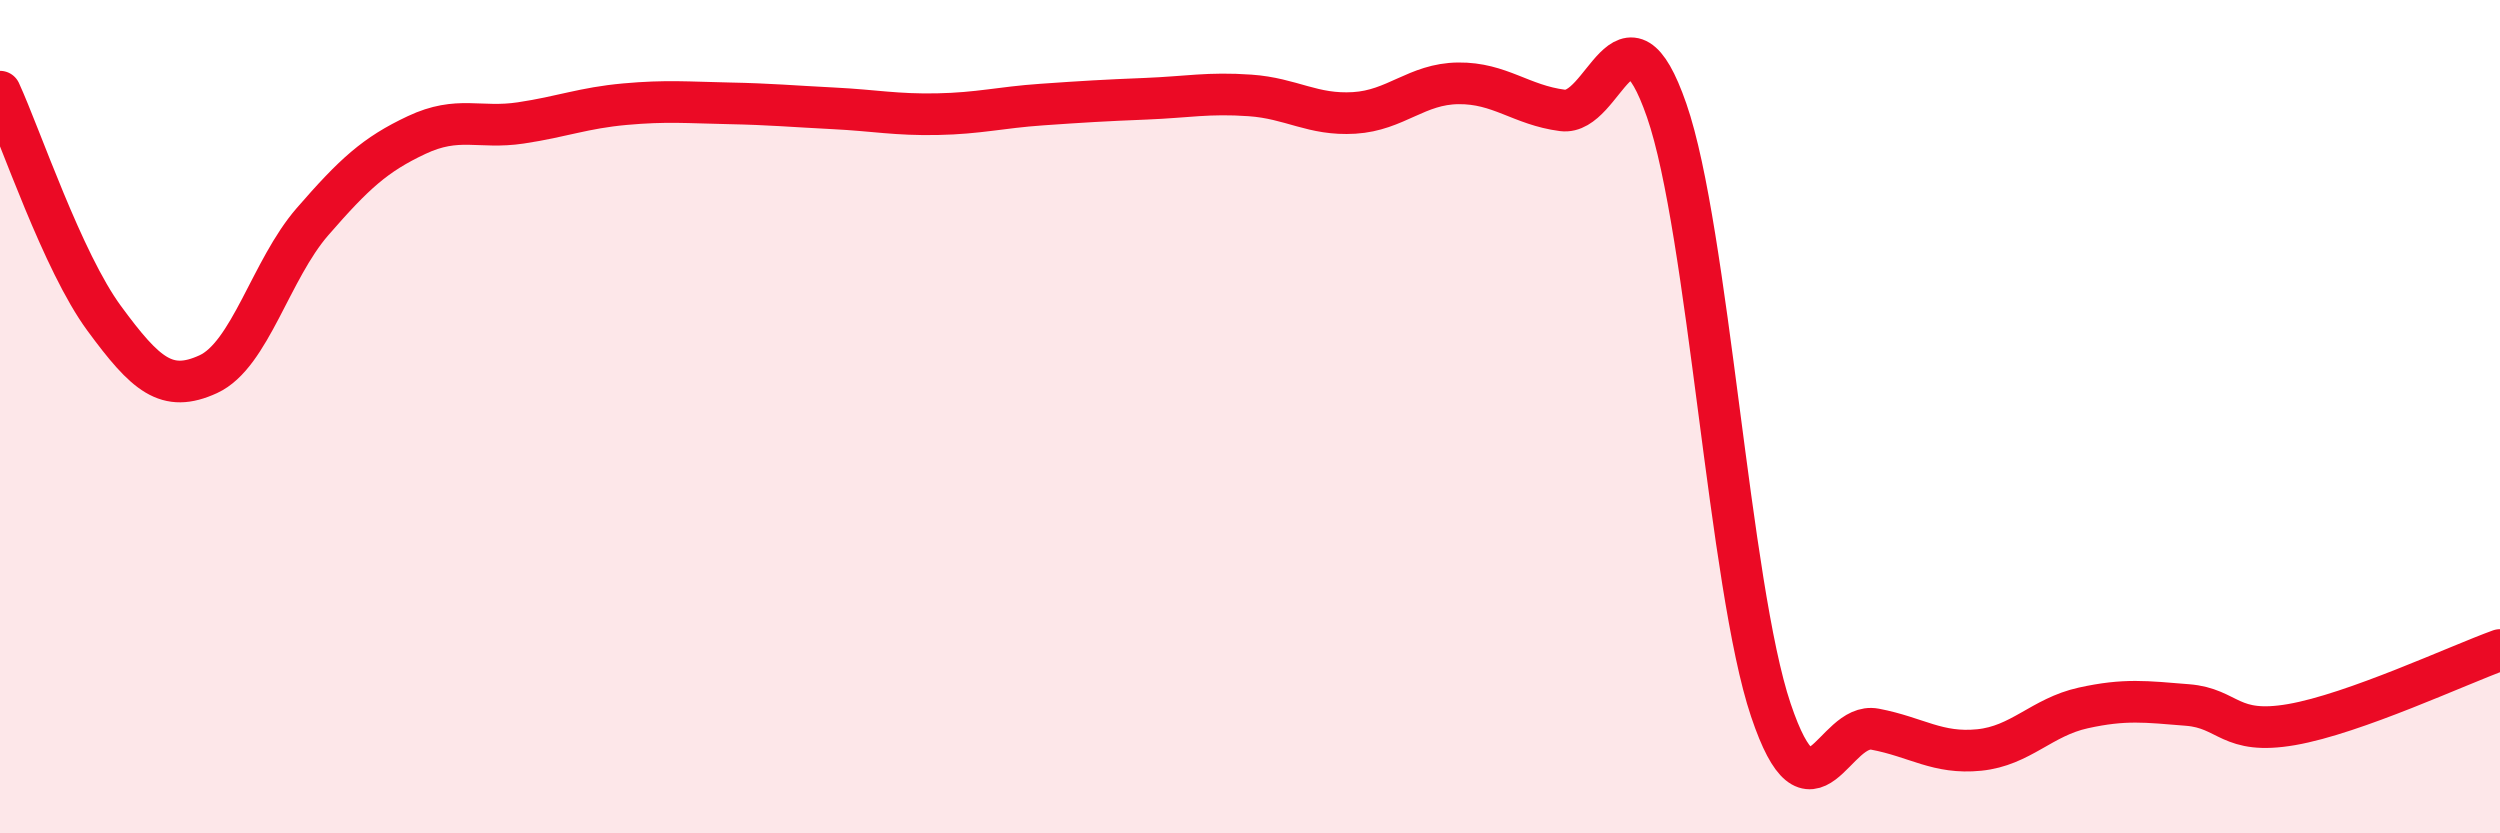
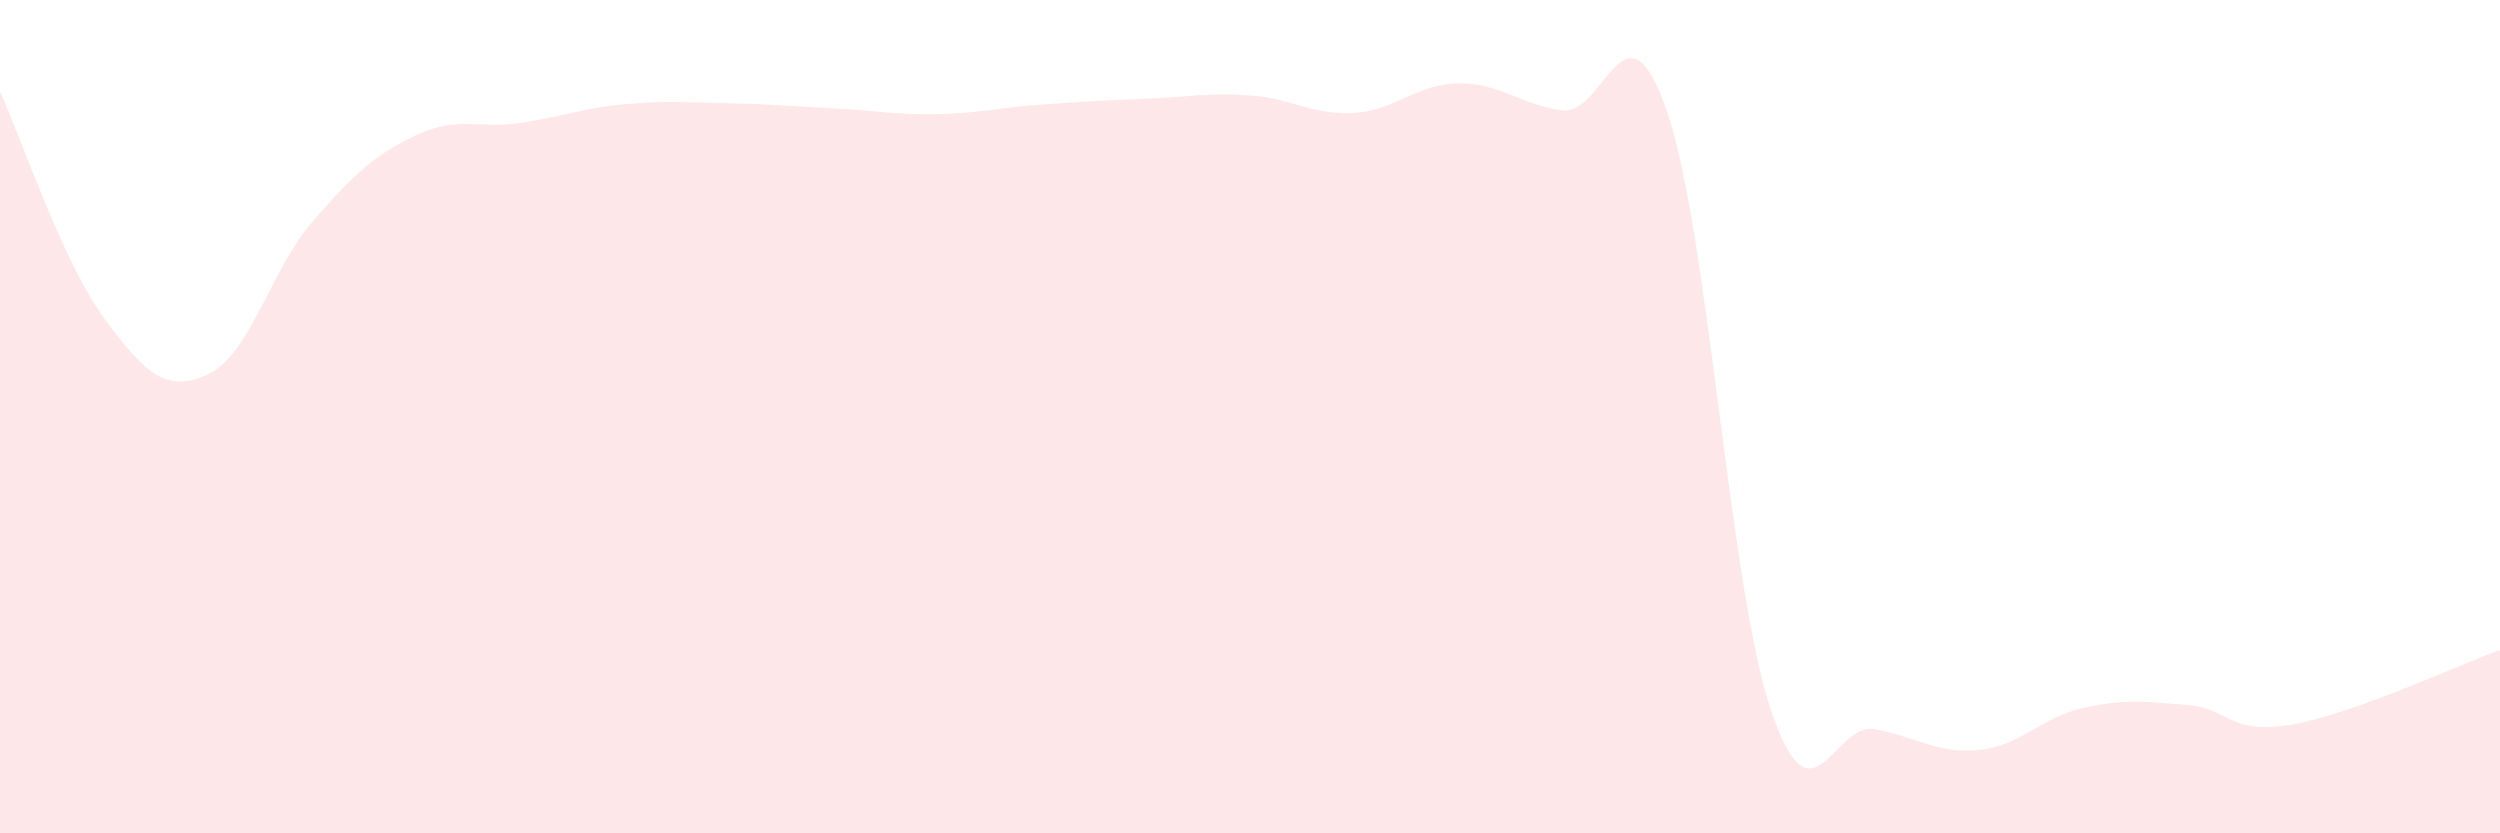
<svg xmlns="http://www.w3.org/2000/svg" width="60" height="20" viewBox="0 0 60 20">
  <path d="M 0,2.2 C 0.5,3.29 1.5,6.28 2.5,7.64 C 3.5,9 4,9.44 5,8.98 C 6,8.52 6.5,6.47 7.5,5.32 C 8.5,4.17 9,3.71 10,3.24 C 11,2.77 11.5,3.1 12.5,2.95 C 13.5,2.8 14,2.59 15,2.5 C 16,2.41 16.5,2.46 17.5,2.48 C 18.5,2.5 19,2.55 20,2.6 C 21,2.65 21.5,2.76 22.5,2.74 C 23.5,2.72 24,2.58 25,2.51 C 26,2.44 26.5,2.41 27.5,2.37 C 28.5,2.33 29,2.22 30,2.29 C 31,2.36 31.5,2.77 32.5,2.71 C 33.5,2.65 34,2.01 35,2 C 36,1.99 36.5,2.52 37.5,2.65 C 38.5,2.78 39,-0.23 40,2.65 C 41,5.53 41.5,14.07 42.5,17.04 C 43.5,20.01 44,17.31 45,17.5 C 46,17.69 46.5,18.1 47.5,18 C 48.5,17.9 49,17.21 50,16.99 C 51,16.77 51.5,16.84 52.5,16.92 C 53.5,17 53.5,17.65 55,17.39 C 56.5,17.13 59,15.96 60,15.6L60 20L0 20Z" fill="#EB0A25" opacity="0.1" stroke-linecap="round" stroke-linejoin="round" />
-   <path d="M 0,2.2 C 0.5,3.29 1.5,6.28 2.5,7.64 C 3.5,9 4,9.44 5,8.98 C 6,8.52 6.5,6.47 7.5,5.32 C 8.5,4.17 9,3.71 10,3.24 C 11,2.77 11.5,3.1 12.5,2.95 C 13.5,2.8 14,2.59 15,2.5 C 16,2.41 16.5,2.46 17.5,2.48 C 18.5,2.5 19,2.55 20,2.6 C 21,2.65 21.5,2.76 22.5,2.74 C 23.5,2.72 24,2.58 25,2.51 C 26,2.44 26.5,2.41 27.5,2.37 C 28.5,2.33 29,2.22 30,2.29 C 31,2.36 31.5,2.77 32.5,2.71 C 33.5,2.65 34,2.01 35,2 C 36,1.99 36.5,2.52 37.5,2.65 C 38.5,2.78 39,-0.23 40,2.65 C 41,5.53 41.5,14.07 42.5,17.04 C 43.5,20.01 44,17.31 45,17.5 C 46,17.69 46.5,18.1 47.5,18 C 48.5,17.9 49,17.21 50,16.99 C 51,16.77 51.5,16.84 52.5,16.92 C 53.5,17 53.5,17.65 55,17.39 C 56.5,17.13 59,15.96 60,15.6" stroke="#EB0A25" stroke-width="1" fill="none" stroke-linecap="round" stroke-linejoin="round" />
</svg>